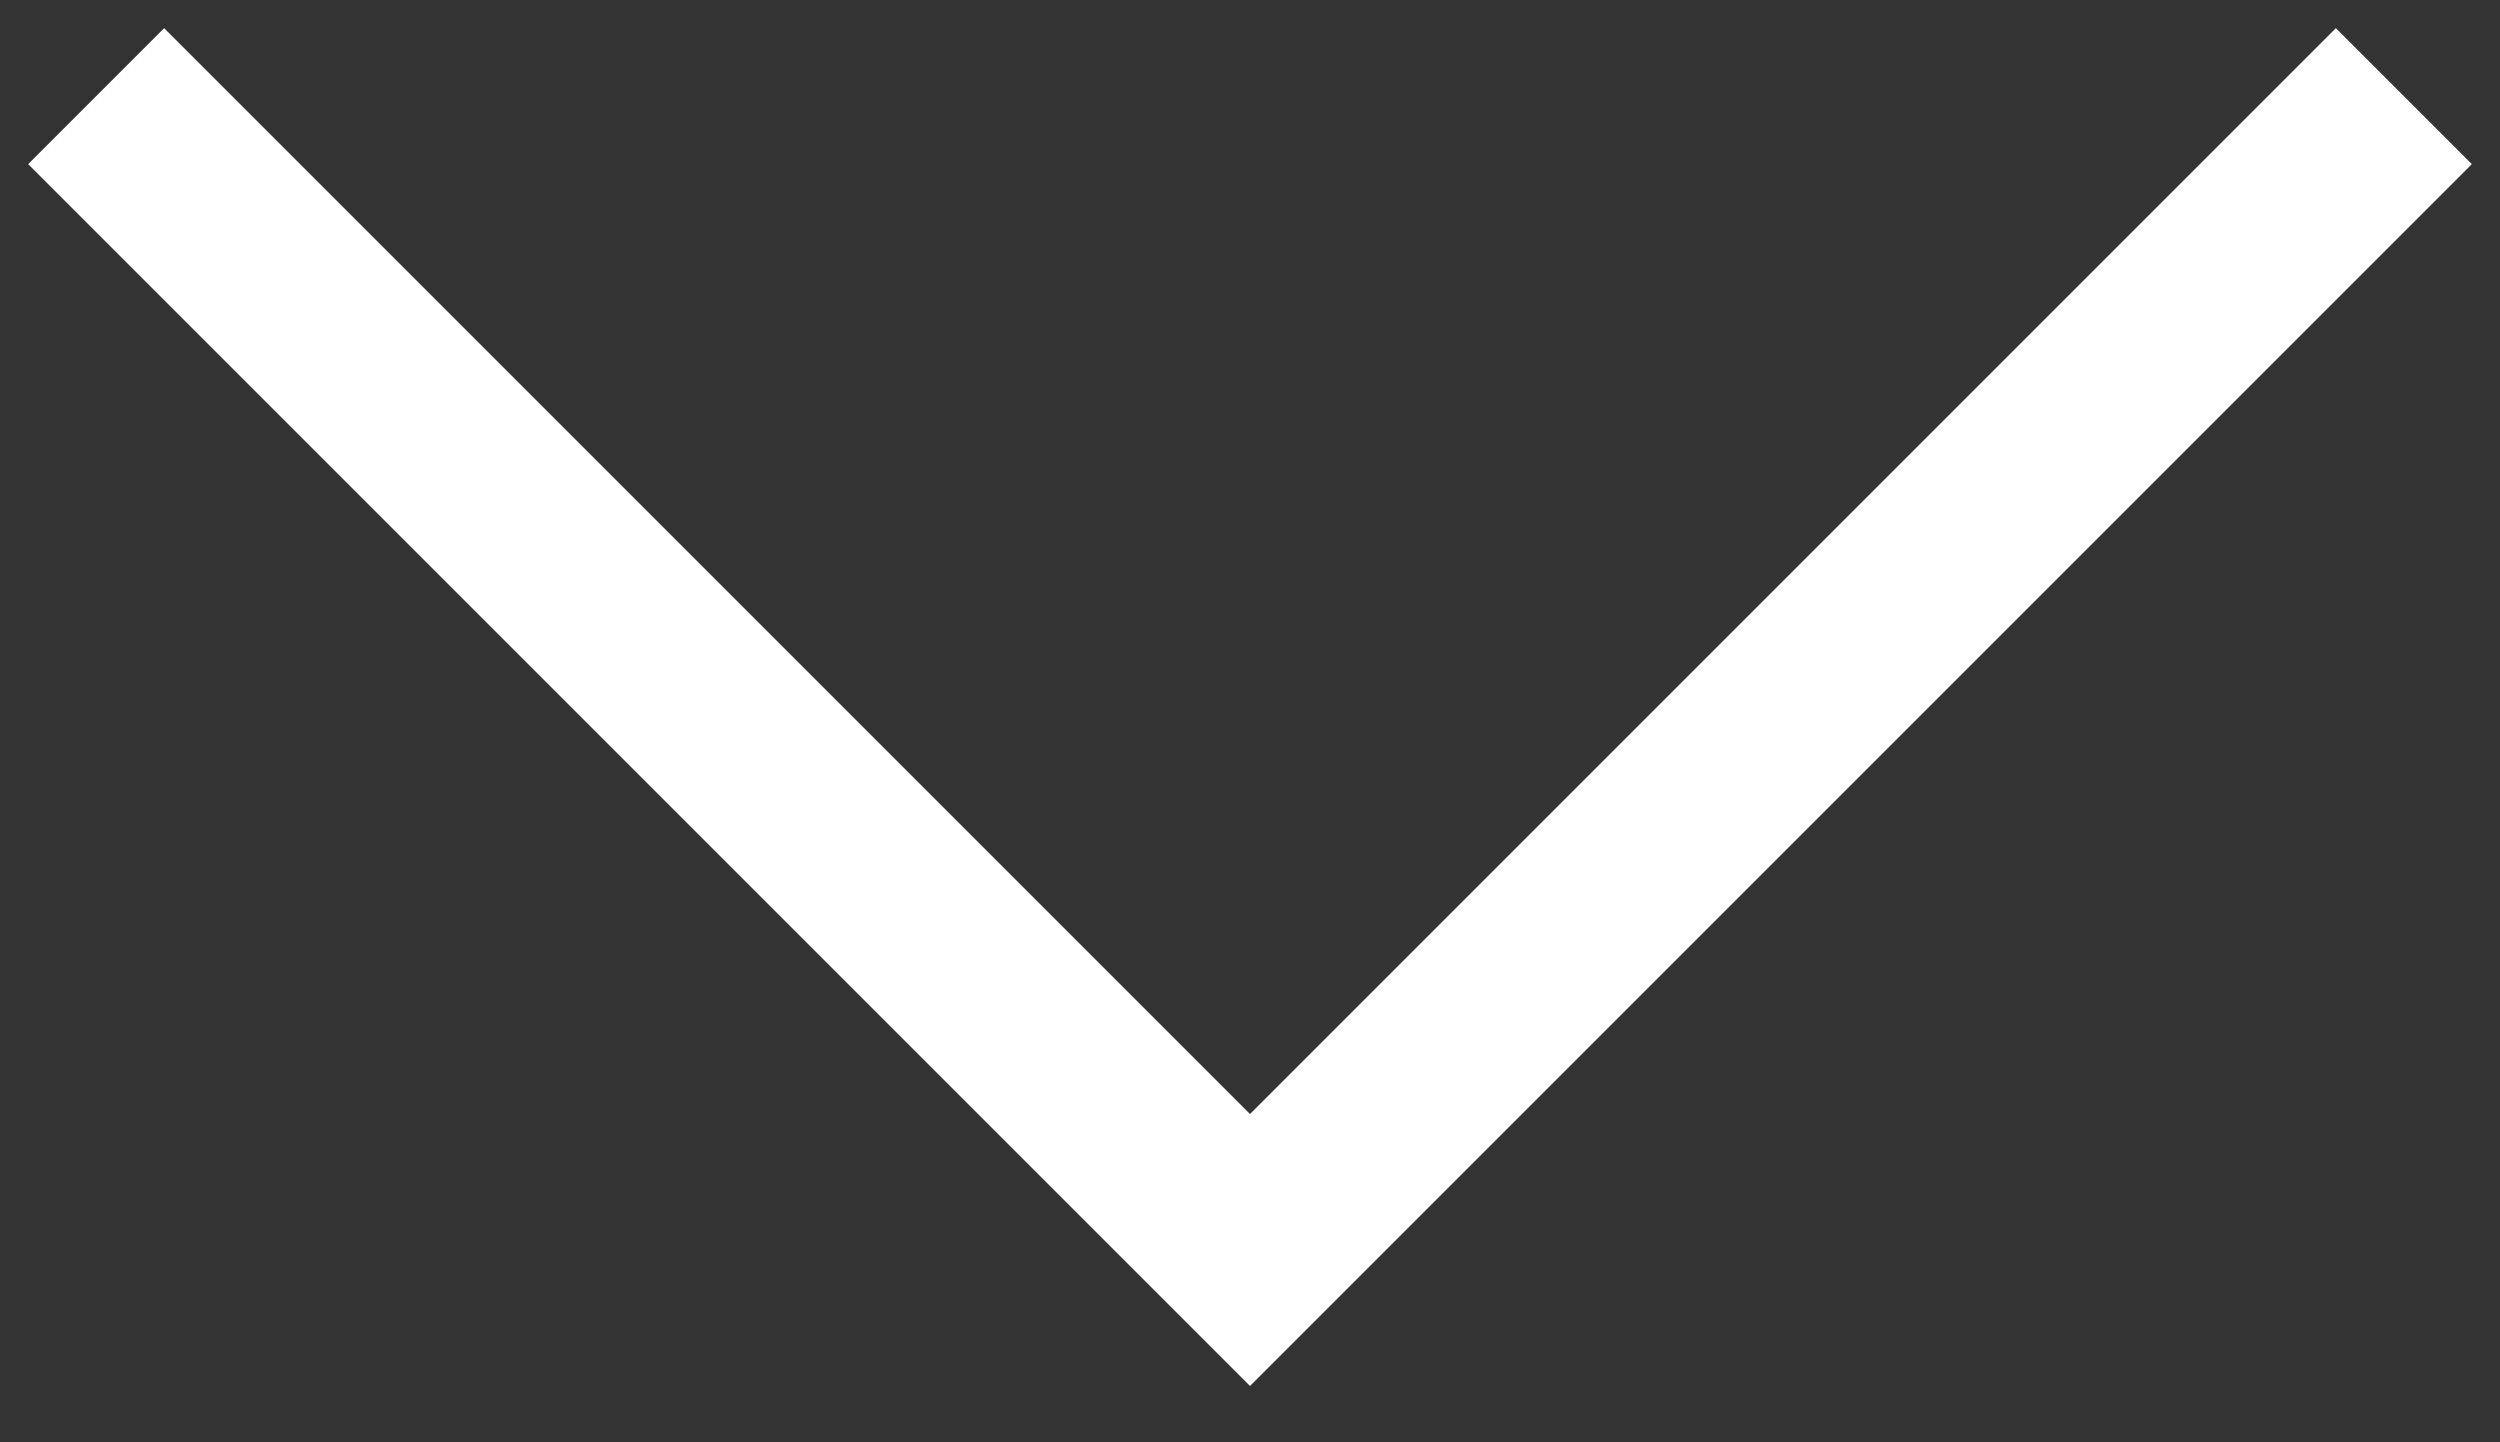
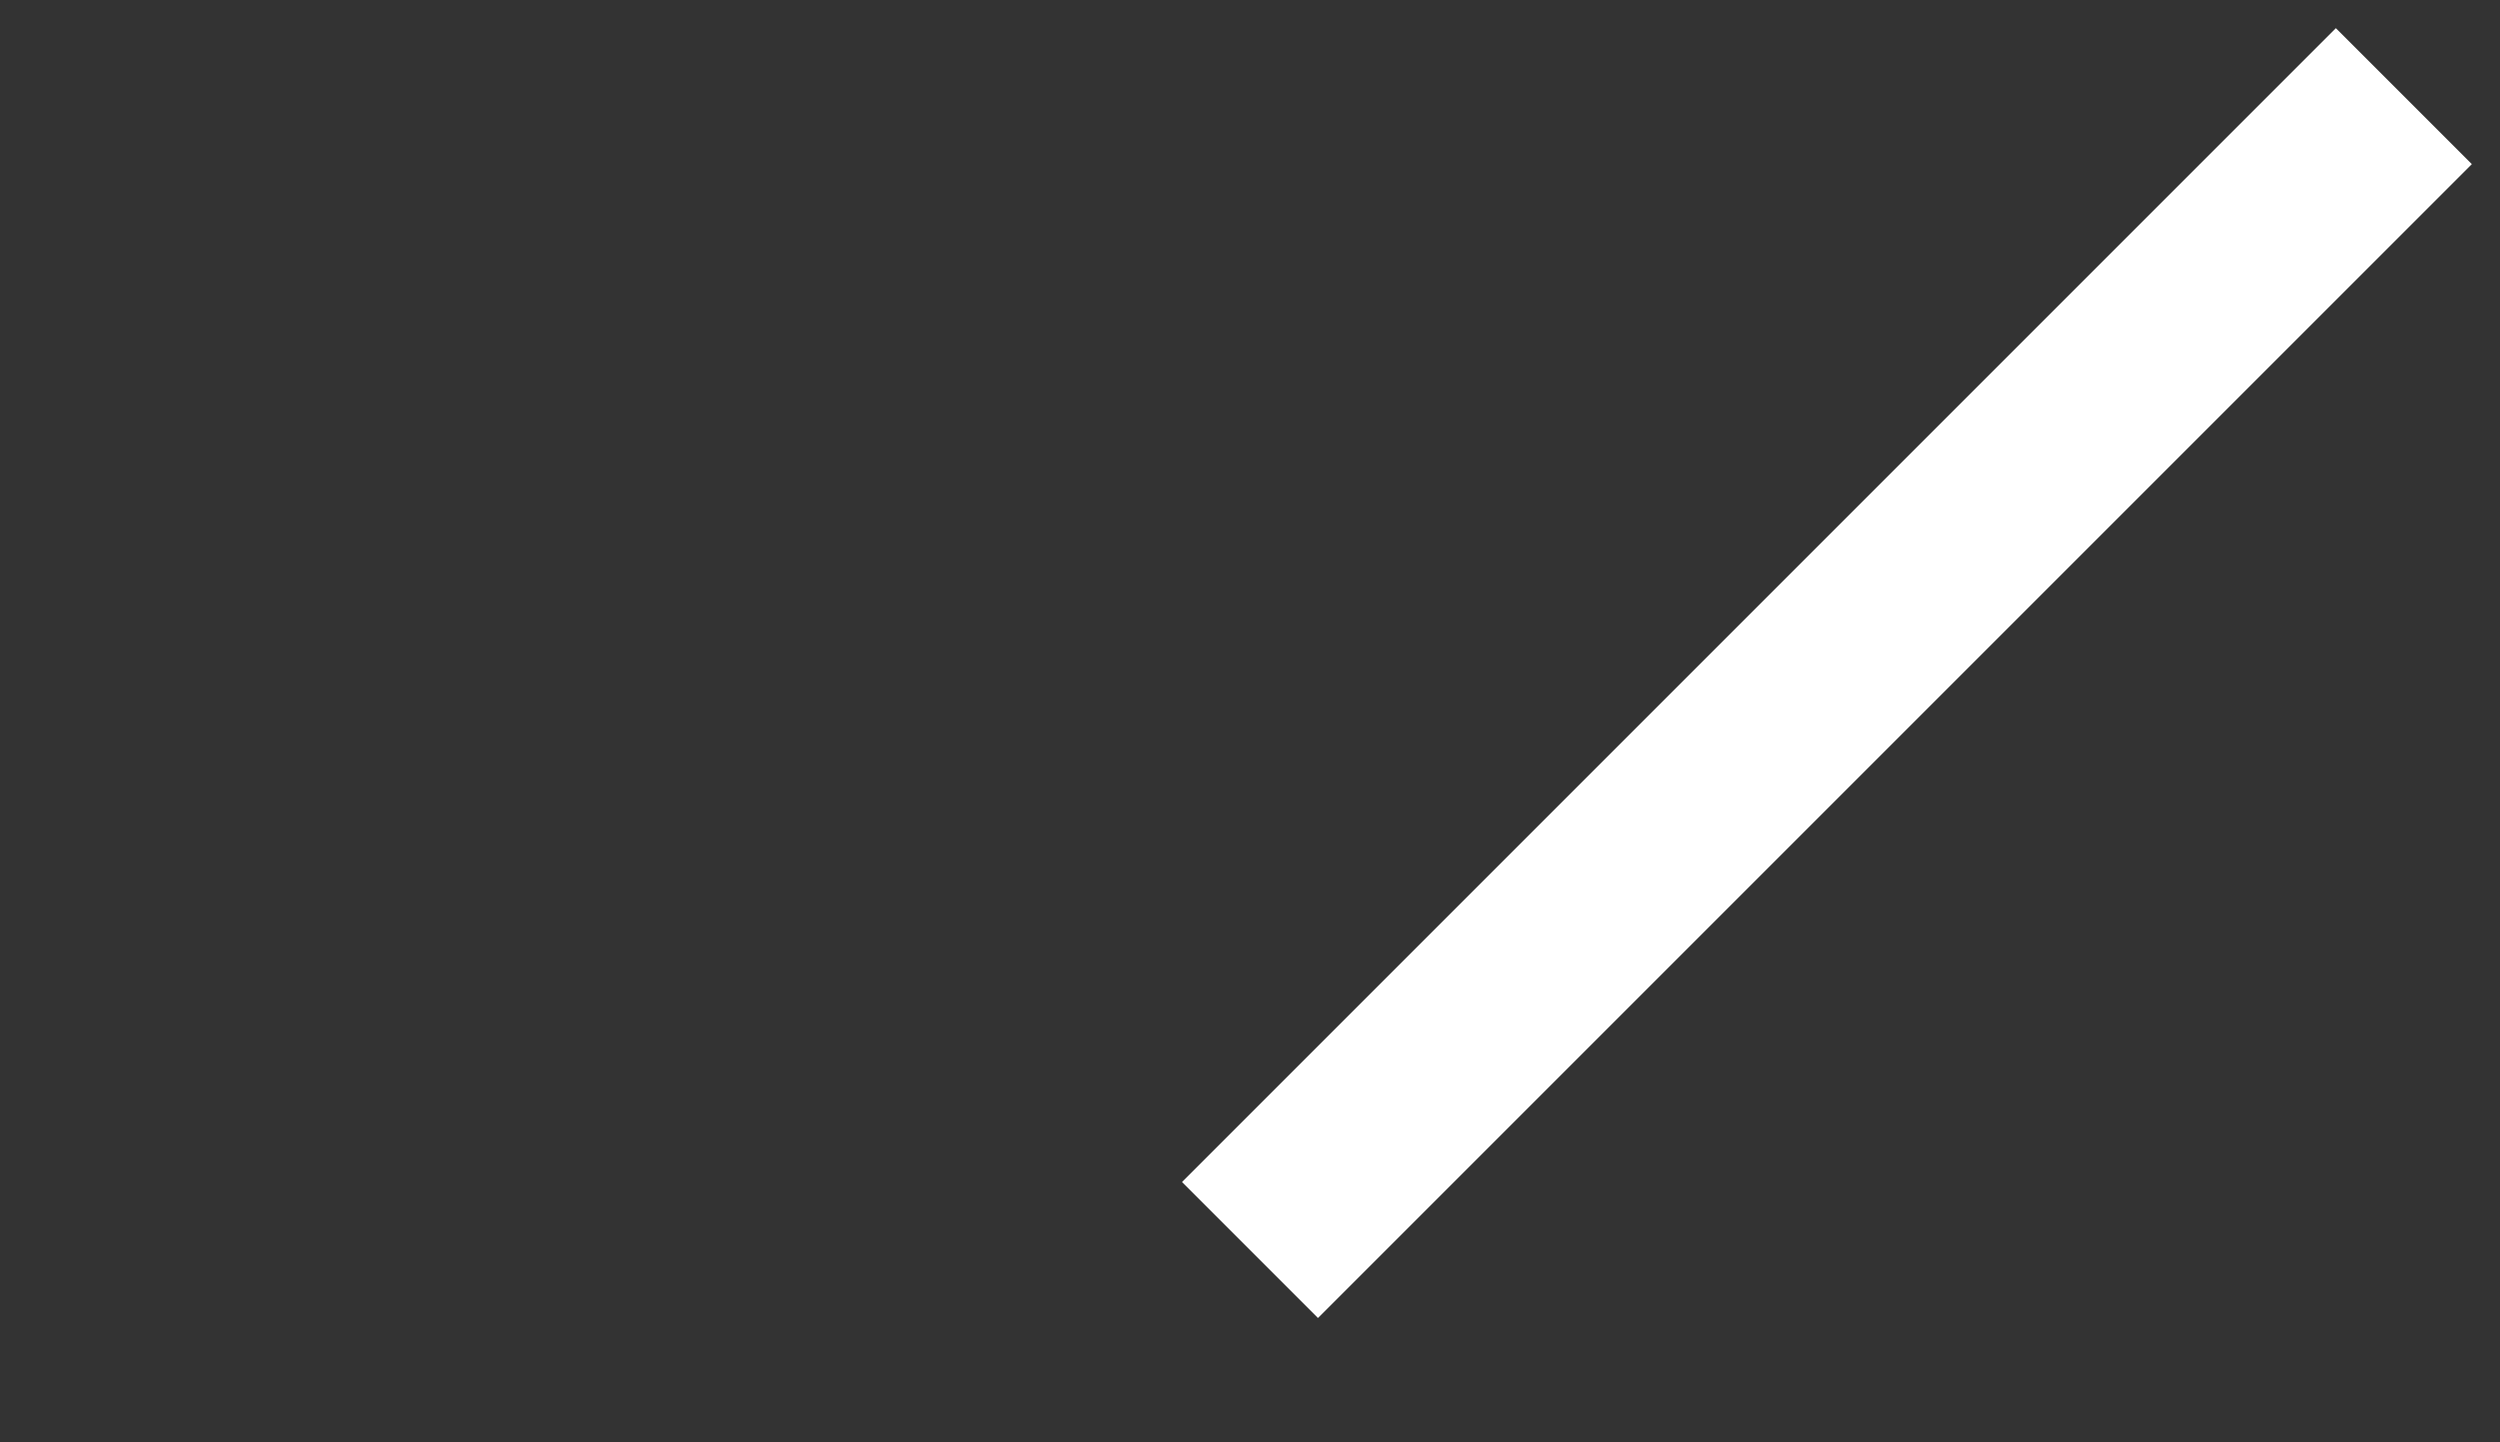
<svg xmlns="http://www.w3.org/2000/svg" width="26" height="15" viewBox="0 0 26 15" fill="none">
  <rect x="0" y="0" width="26" height="15" fill="#333333" stroke="none" />
-   <path d="M25 1L13 13L1 1" stroke="white" stroke-width="2" />
+   <path d="M25 1L13 13" stroke="white" stroke-width="2" />
</svg>